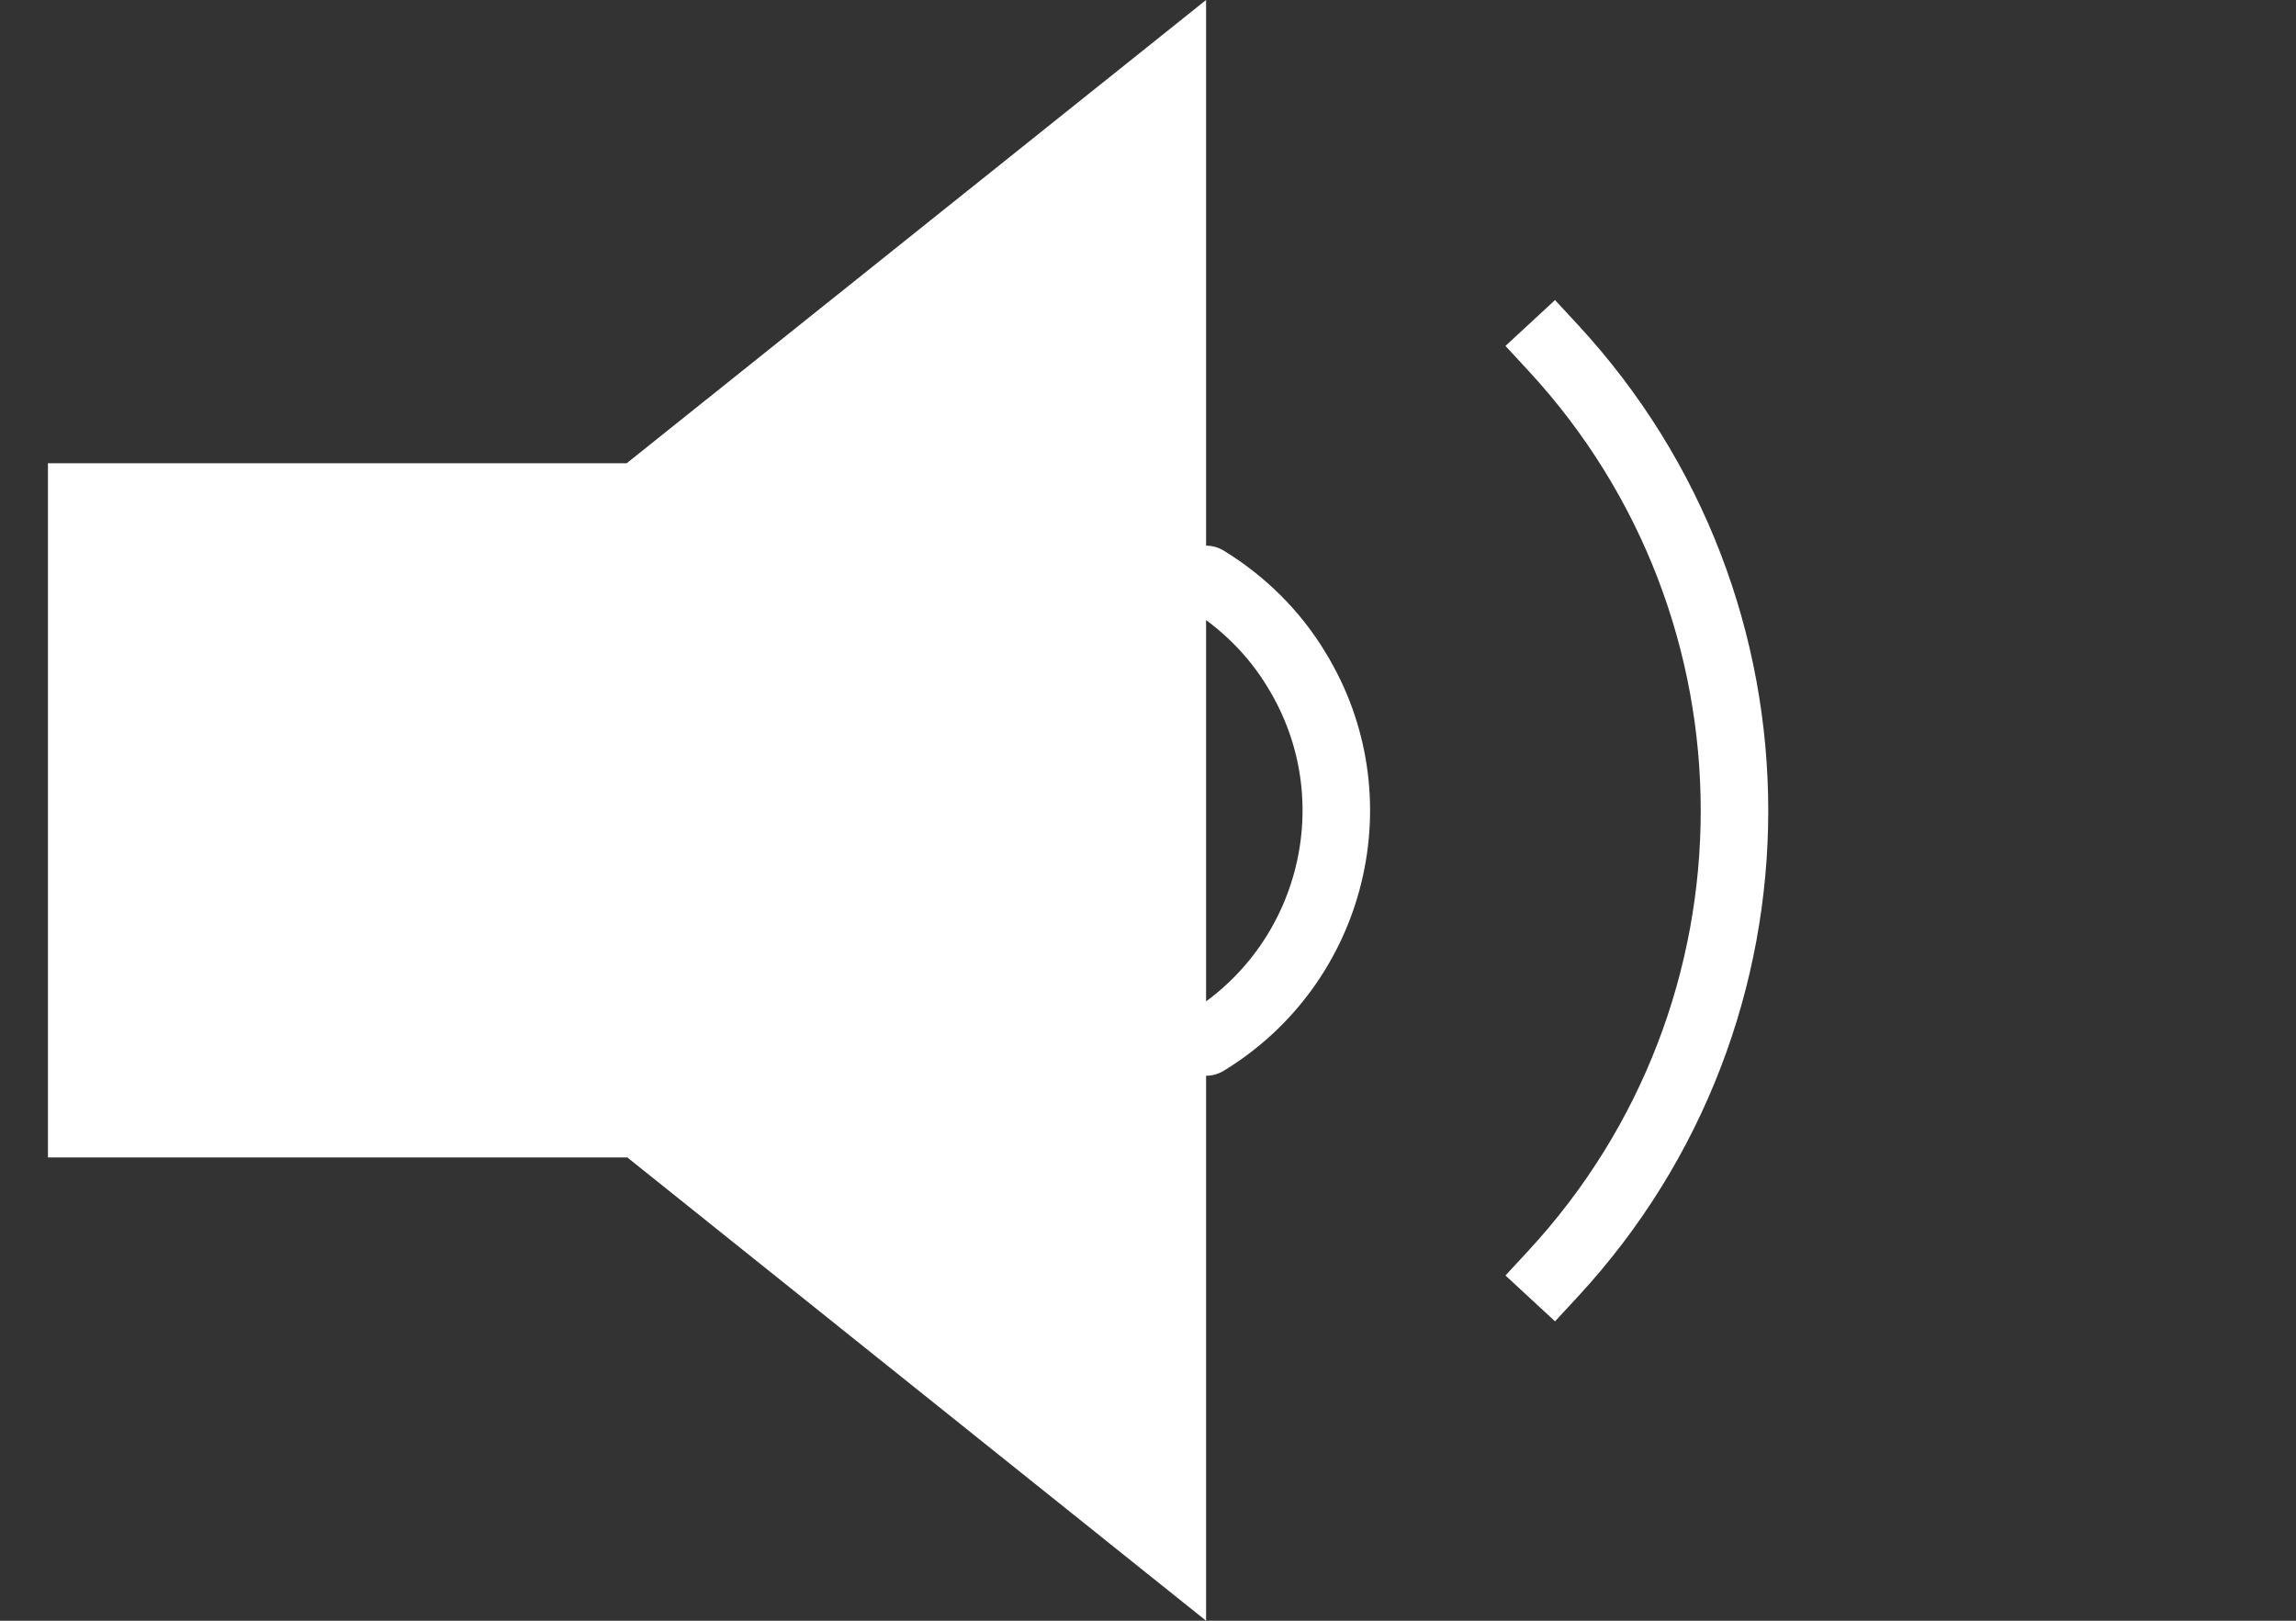
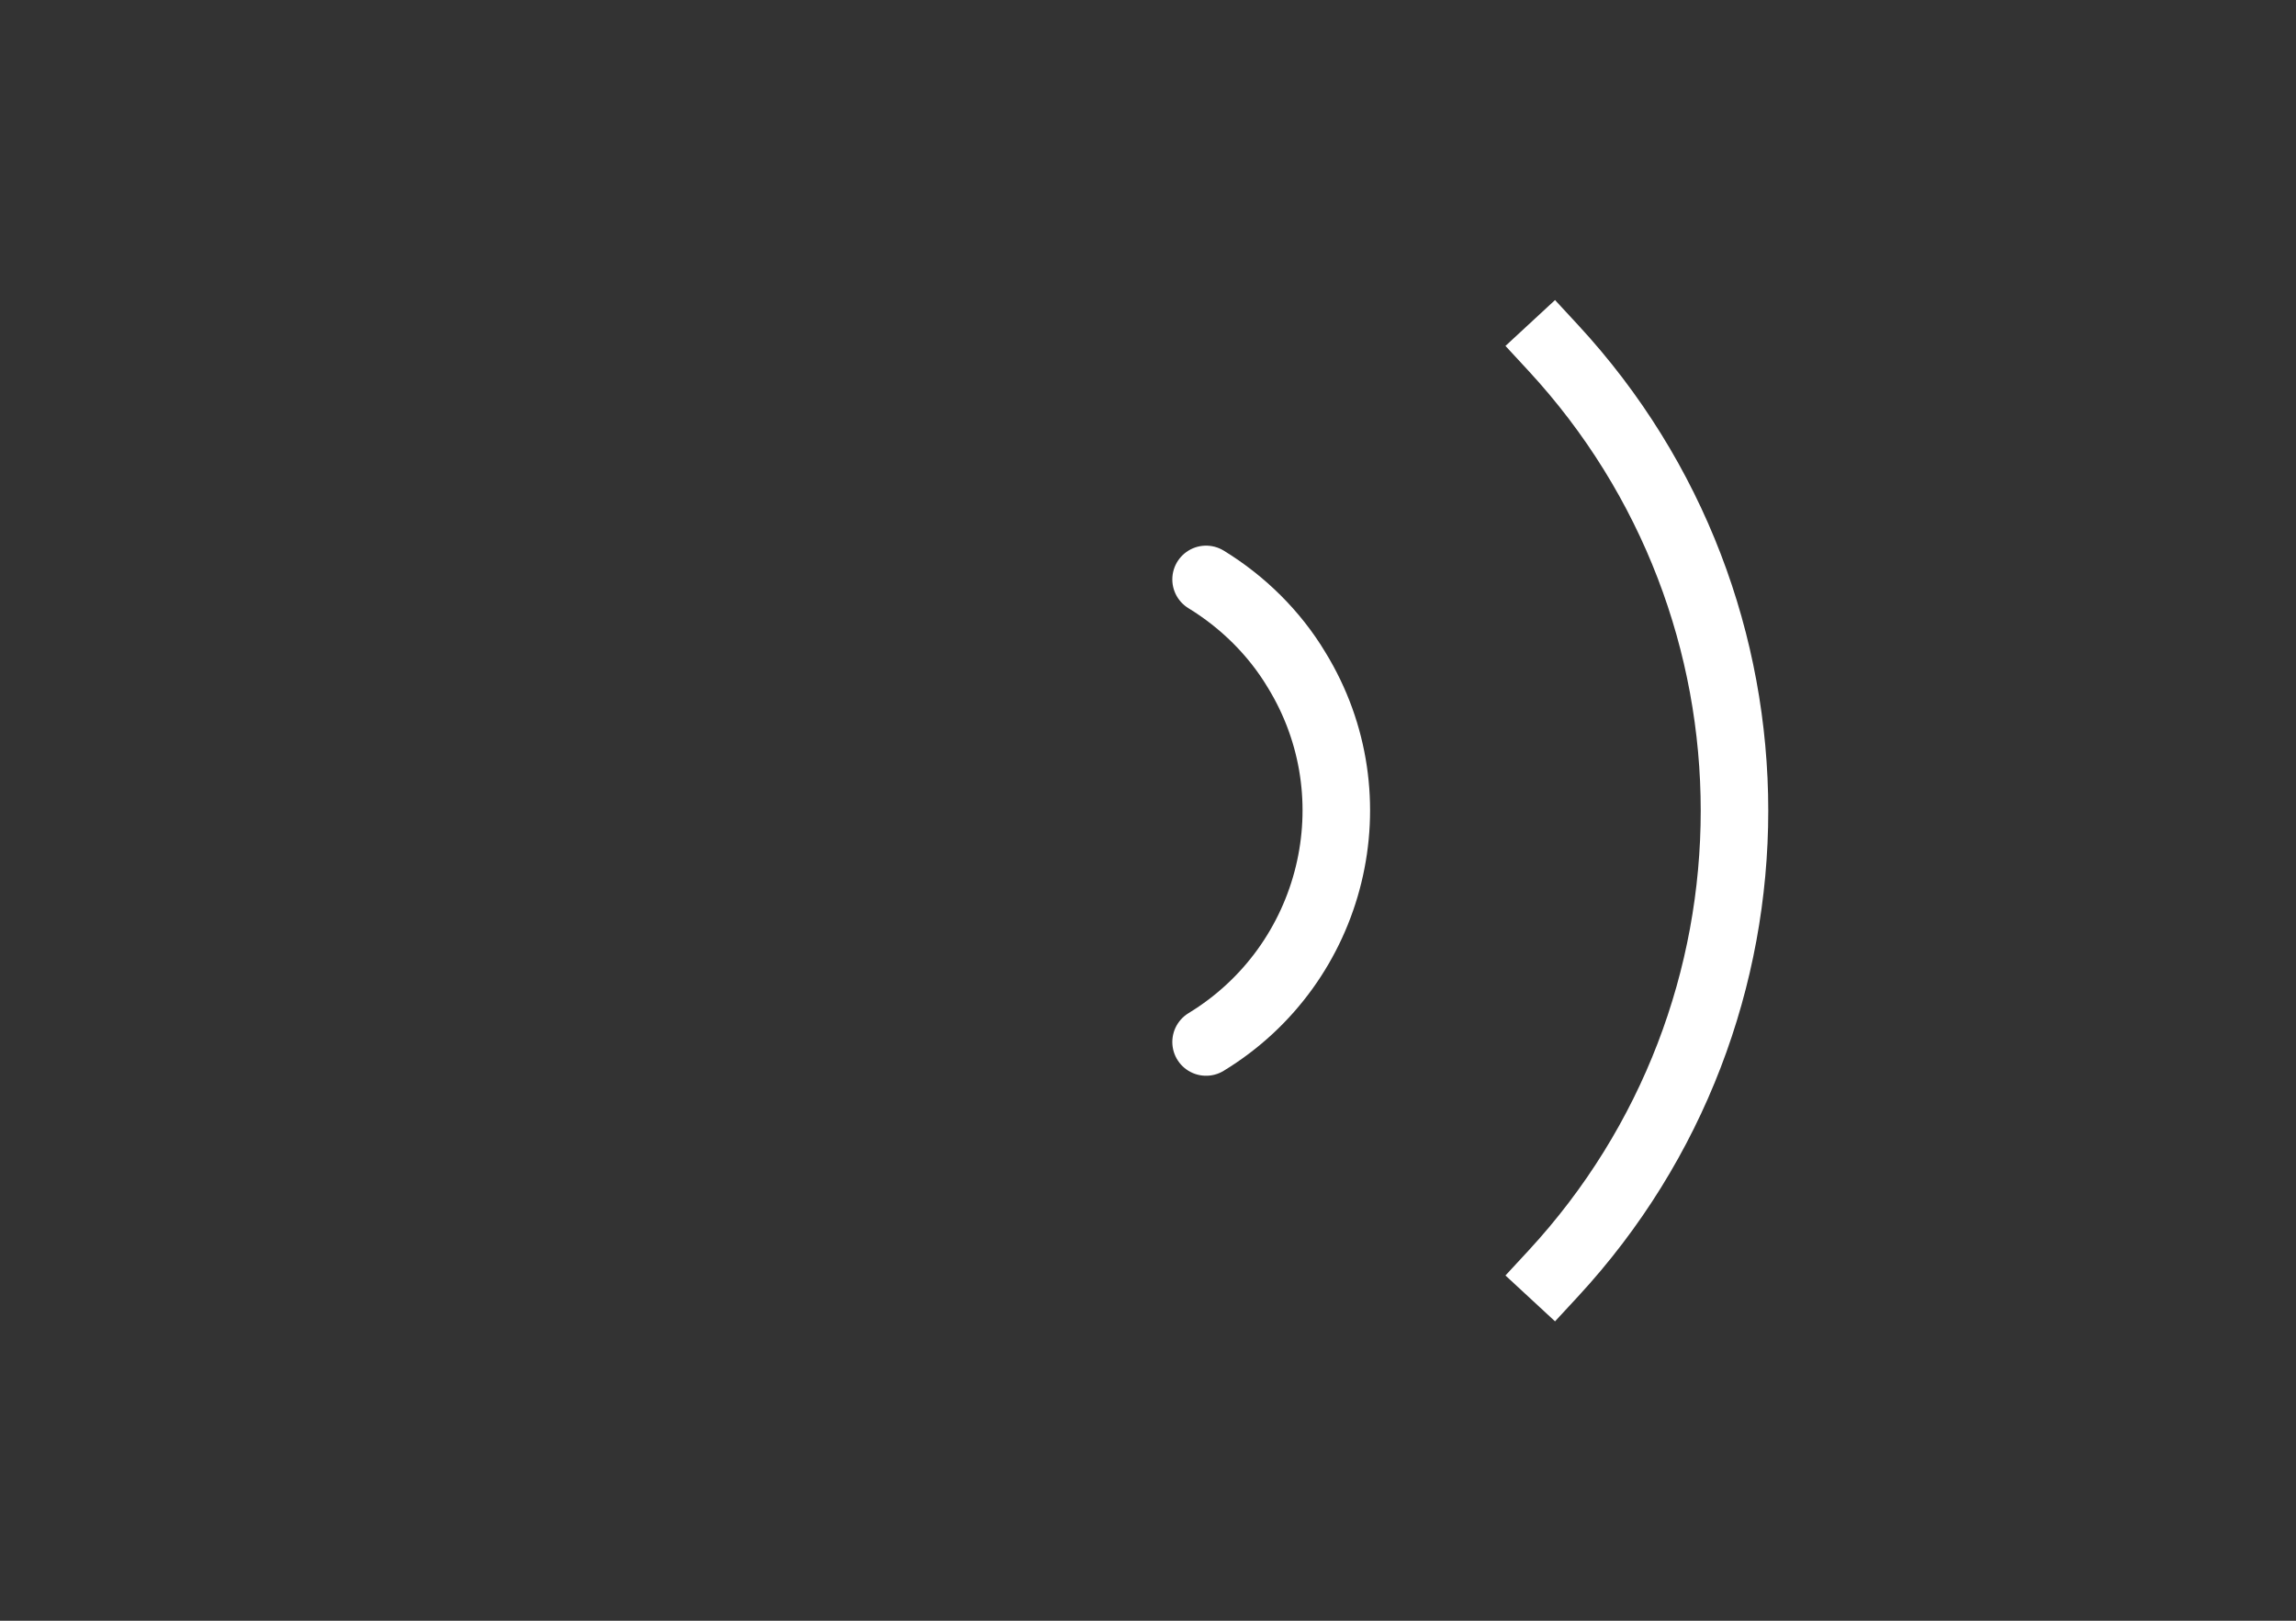
<svg xmlns="http://www.w3.org/2000/svg" id="_レイヤー_2-2" width="34" height="24" viewBox="0 0 34 24">
  <rect x="0" y="0" width="34" height="24" fill="#333333" stroke="none" />
  <defs>
    <style>.cls-1{stroke-linecap:round;}.cls-1,.cls-2{fill:none;stroke:#fff;}.cls-3{fill:#fff;stroke-width:0px;}.cls-2{stroke-linecap:square;}</style>
  </defs>
  <g id="volume-quiet">
-     <path id="_パス_3160" class="cls-3" d="m17.86,0v24l-8.57-6.86H.71V6.86h8.57L17.86,0Z" />
    <path id="_パス_3161" class="cls-1" d="m17.86,15.43c1.89-1.15,2.5-3.62,1.34-5.51-.33-.55-.8-1.01-1.34-1.34" />
    <path id="_パス_3162" class="cls-2" d="m23,18.86c3.58-3.87,3.58-9.84,0-13.71" />
  </g>
</svg>